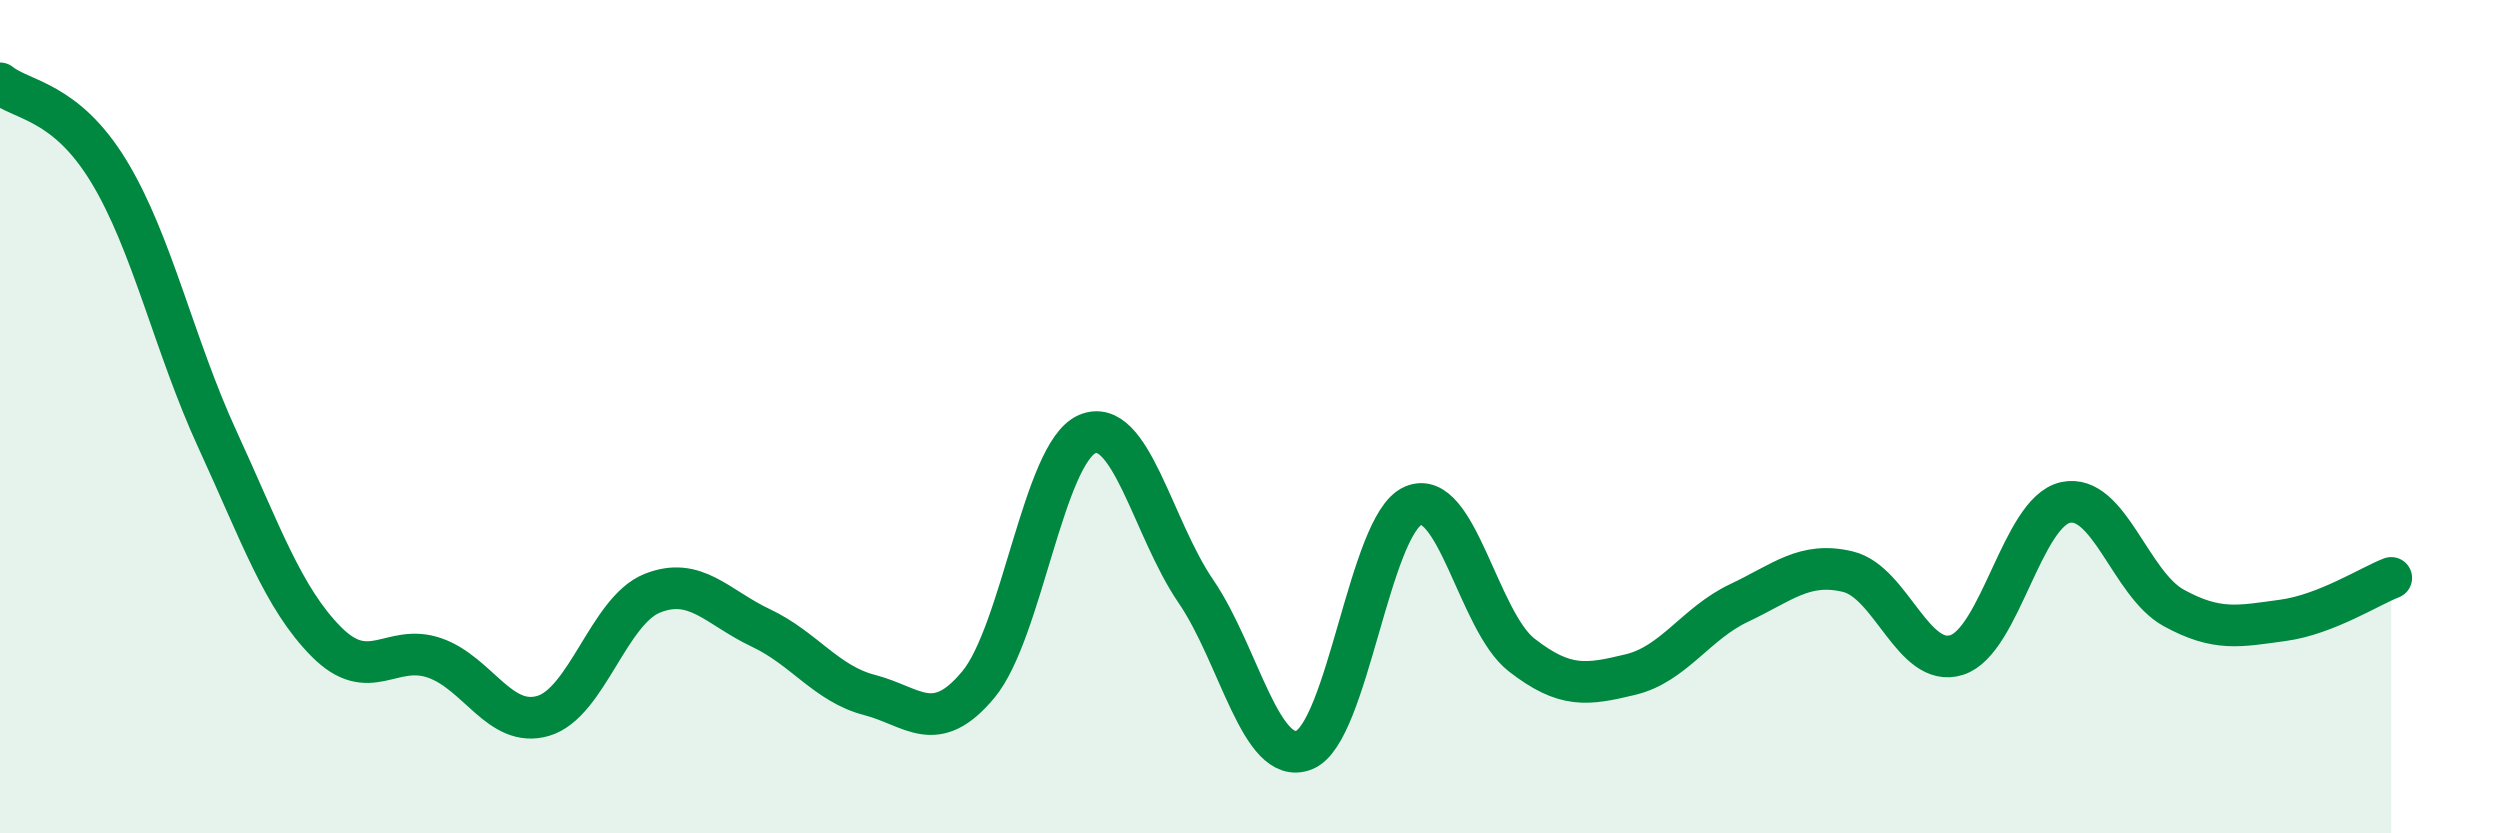
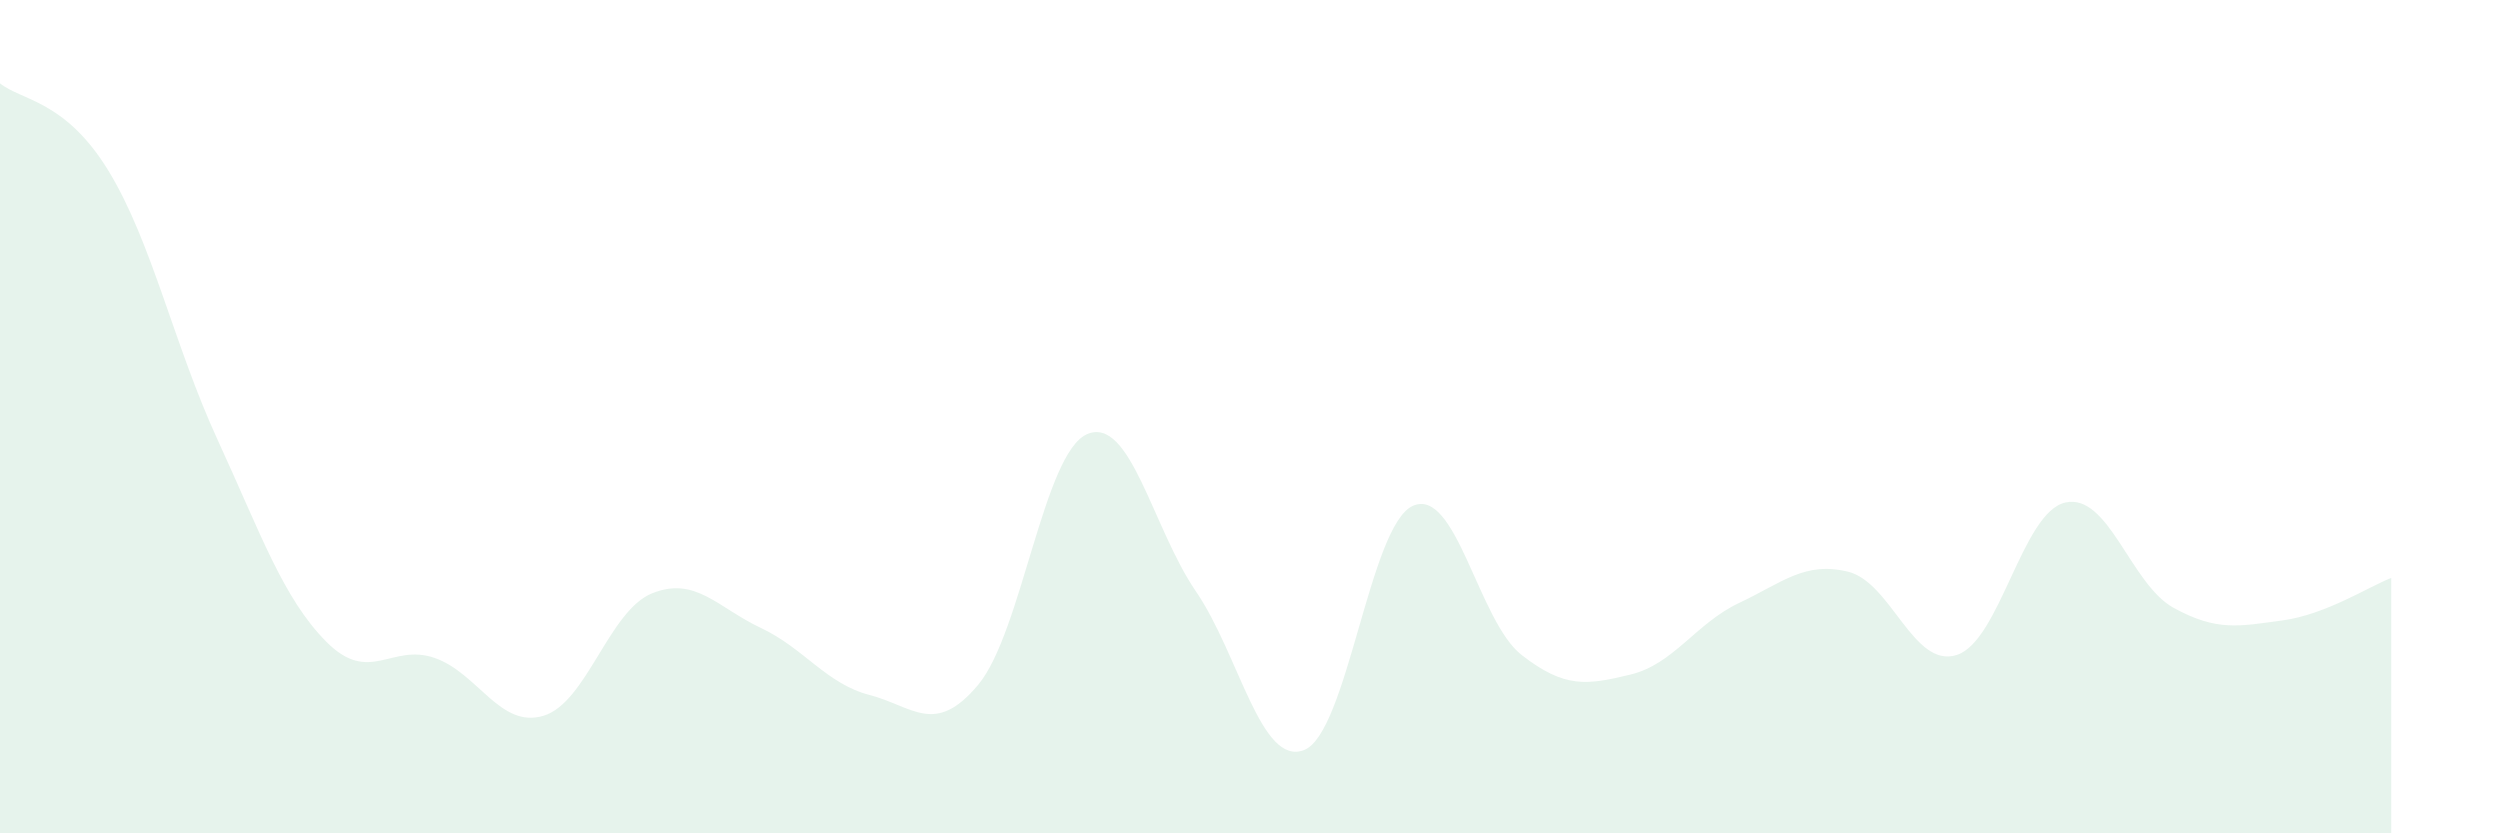
<svg xmlns="http://www.w3.org/2000/svg" width="60" height="20" viewBox="0 0 60 20">
  <path d="M 0,2 C 0.52,2.42 1.57,2.4 2.61,4.11 C 3.65,5.82 4.18,8.29 5.22,10.55 C 6.26,12.81 6.79,14.35 7.83,15.4 C 8.87,16.45 9.39,15.43 10.43,15.79 C 11.47,16.15 12,17.49 13.04,17.18 C 14.08,16.87 14.61,14.66 15.65,14.24 C 16.69,13.82 17.22,14.58 18.26,15.07 C 19.3,15.56 19.83,16.41 20.87,16.68 C 21.91,16.95 22.44,17.68 23.48,16.43 C 24.52,15.18 25.05,10.87 26.09,10.42 C 27.13,9.97 27.66,12.67 28.7,14.19 C 29.74,15.71 30.26,18.41 31.3,18 C 32.34,17.59 32.87,12.6 33.91,12.14 C 34.95,11.68 35.48,14.91 36.52,15.72 C 37.56,16.53 38.09,16.44 39.13,16.19 C 40.17,15.94 40.7,14.96 41.74,14.47 C 42.78,13.98 43.31,13.47 44.35,13.72 C 45.39,13.97 45.92,16.05 46.96,15.72 C 48,15.39 48.53,12.29 49.57,12.06 C 50.61,11.83 51.13,14.02 52.17,14.59 C 53.21,15.16 53.74,15.03 54.78,14.89 C 55.82,14.75 56.87,14.07 57.39,13.87L57.39 20L0 20Z" fill="#008740" opacity="0.1" stroke-linecap="round" stroke-linejoin="round" />
-   <path d="M 0,2 C 0.52,2.42 1.57,2.4 2.61,4.11 C 3.65,5.82 4.18,8.29 5.22,10.55 C 6.26,12.81 6.79,14.35 7.83,15.4 C 8.87,16.45 9.39,15.43 10.43,15.79 C 11.47,16.15 12,17.49 13.04,17.18 C 14.08,16.87 14.61,14.66 15.65,14.24 C 16.69,13.82 17.22,14.58 18.26,15.07 C 19.3,15.56 19.83,16.41 20.87,16.68 C 21.91,16.95 22.44,17.68 23.48,16.43 C 24.52,15.18 25.05,10.87 26.09,10.42 C 27.13,9.97 27.66,12.67 28.7,14.19 C 29.74,15.71 30.26,18.41 31.3,18 C 32.34,17.59 32.87,12.6 33.91,12.14 C 34.95,11.68 35.48,14.91 36.52,15.72 C 37.56,16.53 38.09,16.44 39.13,16.19 C 40.17,15.94 40.7,14.96 41.74,14.47 C 42.78,13.98 43.31,13.47 44.35,13.72 C 45.39,13.97 45.92,16.05 46.96,15.72 C 48,15.39 48.53,12.29 49.57,12.06 C 50.61,11.83 51.13,14.02 52.17,14.59 C 53.21,15.16 53.74,15.03 54.78,14.89 C 55.82,14.75 56.87,14.07 57.39,13.87" stroke="#008740" stroke-width="1" fill="none" stroke-linecap="round" stroke-linejoin="round" />
</svg>